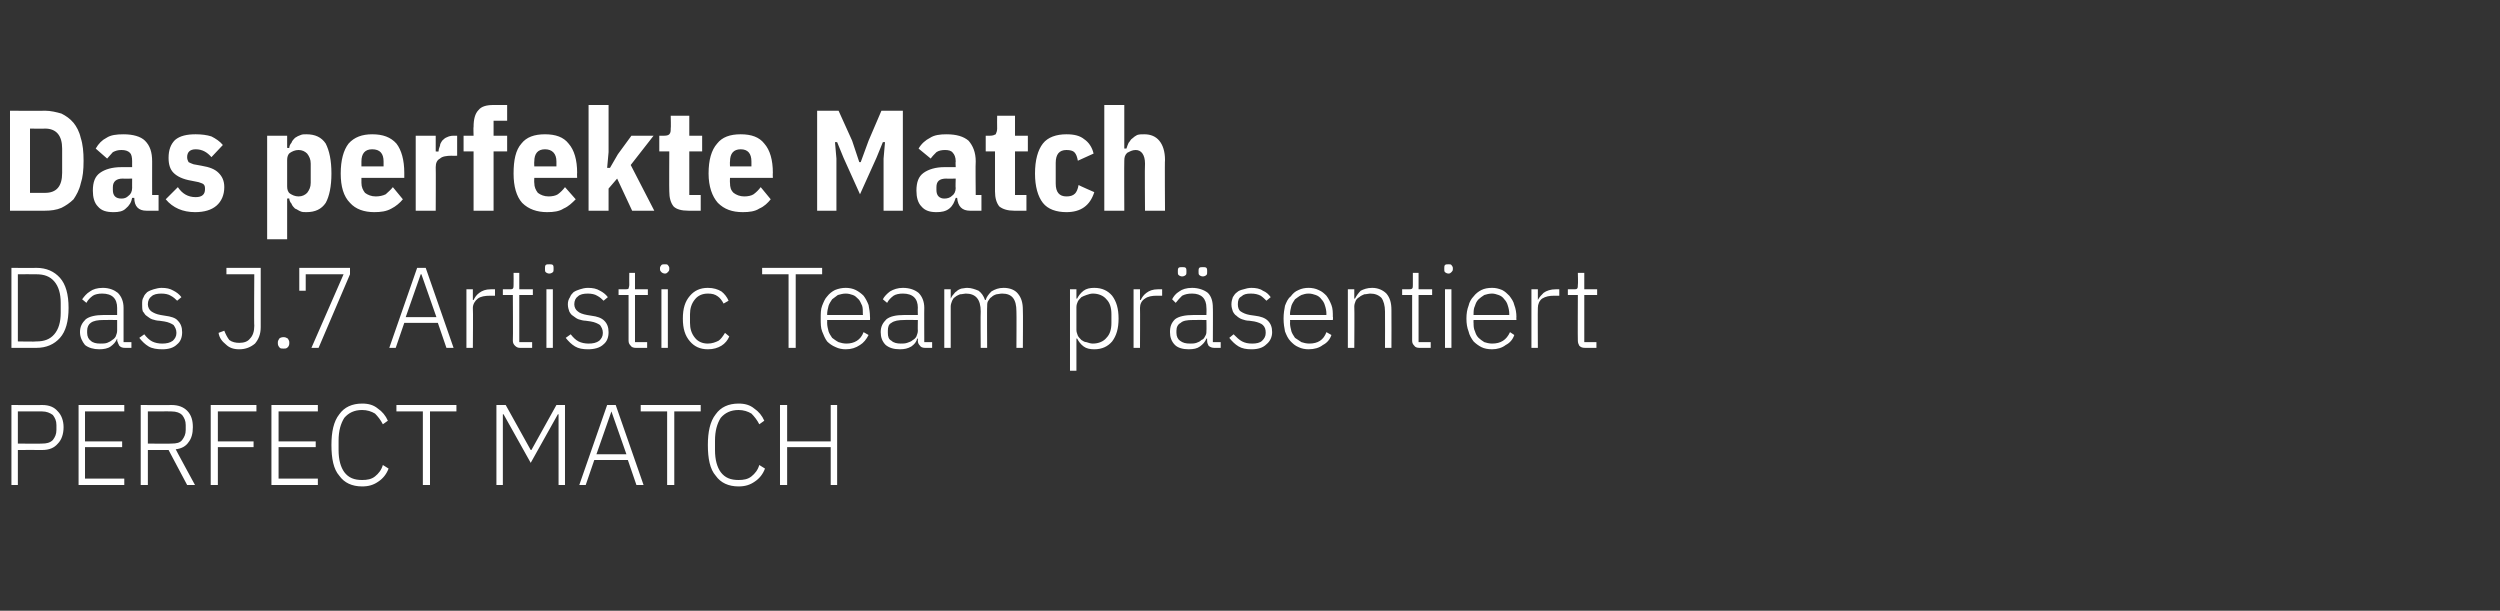
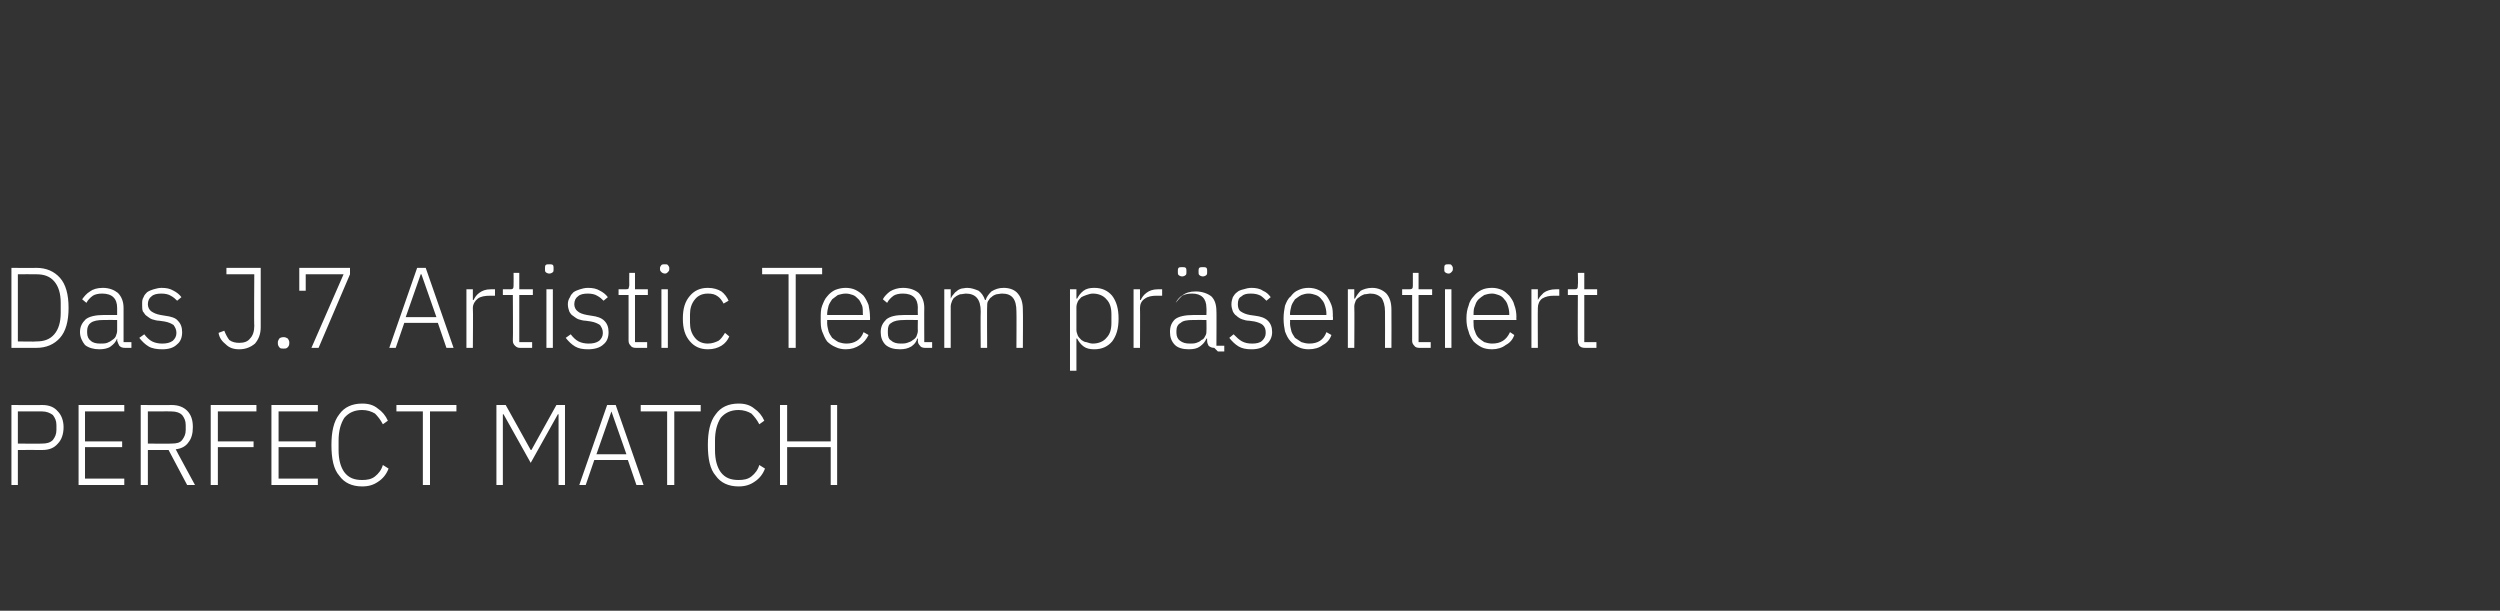
<svg xmlns="http://www.w3.org/2000/svg" version="1.1" width="350px" height="85.5px" viewBox="0 -1 350 85.5" style="top:-1px">
  <rect x="0" y="-1" width="350" height="85.5" fill="#333333" stroke="none" />
  <desc>Das perfekte Match Das J.7 Artistic Team pr sentiert PERFECT MATCH</desc>
  <defs />
  <g id="Polygon257247">
    <path d="m1.6 66.9l0-11.2c0 0 4.31.03 4.3 0c1 0 1.7.3 2.2.9c.5.5.8 1.3.8 2.2c0 1-.3 1.8-.8 2.3c-.5.6-1.2.9-2.2.9c.01-.02-3.4 0-3.4 0l0 4.9l-.9 0zm.9-5.8c0 0 3.41.04 3.4 0c.6 0 1.1-.1 1.5-.5c.3-.4.5-.8.5-1.4c0 0 0-.7 0-.7c0-.6-.2-1-.5-1.4c-.4-.3-.9-.5-1.5-.5c.01-.02-3.4 0-3.4 0l0 4.5zm8.5 5.8l0-11.2l6.4 0l0 .9l-5.5 0l0 4.2l5.2 0l0 .8l-5.2 0l0 4.4l5.5 0l0 .9l-6.4 0zm9.7 0l-1 0l0-11.2c0 0 4.34.03 4.3 0c1 0 1.7.3 2.2.8c.6.6.8 1.4.8 2.3c0 .9-.2 1.6-.6 2.1c-.4.6-1 .9-1.8 1c-.03-.01 2.7 5 2.7 5l-1.1 0l-2.6-4.9l-2.9 0l0 4.9zm3.3-5.8c.7 0 1.2-.1 1.5-.5c.3-.4.5-.8.5-1.4c0 0 0-.7 0-.7c0-.6-.2-1-.5-1.4c-.3-.3-.8-.5-1.5-.5c.04-.02-3.3 0-3.3 0l0 4.5c0 0 3.34.04 3.3 0zm5.5 5.8l0-11.2l6.4 0l0 .9l-5.4 0l0 4.2l5 0l0 .8l-5 0l0 5.3l-1 0zm8.5 0l0-11.2l6.5 0l0 .9l-5.5 0l0 4.2l5.2 0l0 .8l-5.2 0l0 4.4l5.5 0l0 .9l-6.5 0zm12.7.2c-1.4 0-2.5-.5-3.2-1.5c-.8-.9-1.1-2.4-1.1-4.3c0-1.8.3-3.3 1.1-4.3c.7-1 1.8-1.5 3.2-1.5c.9 0 1.6.2 2.2.7c.6.4 1.1 1 1.4 1.7c0 0-.7.5-.7.5c-.3-.6-.7-1.1-1.1-1.5c-.5-.3-1.1-.5-1.8-.5c-1.1 0-1.9.4-2.5 1.1c-.5.8-.8 1.8-.8 3.2c0 0 0 1.3 0 1.3c0 1.4.3 2.4.8 3.1c.6.8 1.4 1.1 2.5 1.1c.7 0 1.3-.1 1.8-.5c.5-.4.9-.9 1.1-1.6c0 0 .8.5.8.5c-.3.8-.8 1.4-1.4 1.8c-.7.5-1.4.7-2.3.7zm9.5-10.5l0 10.3l-1 0l0-10.3l-3.7 0l0-.9l8.4 0l0 .9l-3.7 0zm18 .4l-.1 0l-3.8 6.8l-3.8-6.8l-.1 0l0 9.9l-.9 0l0-11.2l1.3 0l3.5 6.3l.1 0l3.5-6.3l1.2 0l0 11.2l-.9 0l0-9.9zm10.9 9.9l-1.2-3.5l-4.7 0l-1.2 3.5l-.9 0l3.9-11.2l1.2 0l3.9 11.2l-1 0zm-3.5-10.3l0 0l-2.1 6l4.2 0l-2.1-6zm8.8 0l0 10.3l-1 0l0-10.3l-3.7 0l0-.9l8.4 0l0 .9l-3.7 0zm9 10.5c-1.4 0-2.5-.5-3.2-1.5c-.8-.9-1.1-2.4-1.1-4.3c0-1.8.3-3.3 1.1-4.3c.7-1 1.8-1.5 3.2-1.5c.9 0 1.6.2 2.2.7c.6.4 1.1 1 1.4 1.7c0 0-.7.5-.7.5c-.3-.6-.7-1.1-1.1-1.5c-.5-.3-1.1-.5-1.8-.5c-1.1 0-1.9.4-2.5 1.1c-.5.8-.8 1.8-.8 3.2c0 0 0 1.3 0 1.3c0 1.4.3 2.4.8 3.1c.6.8 1.4 1.1 2.5 1.1c.7 0 1.3-.1 1.8-.5c.5-.4.9-.9 1.1-1.6c0 0 .8.5.8.5c-.3.8-.8 1.4-1.4 1.8c-.7.5-1.4.7-2.3.7zm12.9-5.5l-6.1 0l0 5.3l-1 0l0-11.2l1 0l0 5.1l6.1 0l0-5.1l.9 0l0 11.2l-.9 0l0-5.3z" stroke="none" fill="#fff" />
  </g>
  <g id="Polygon257246">
-     <path d="m1.6 36.5c0 0 3.48.03 3.5 0c1.4 0 2.5.5 3.3 1.4c.8.9 1.2 2.3 1.2 4.2c0 1.9-.4 3.3-1.2 4.2c-.8.9-1.9 1.4-3.3 1.4c-.02 0-3.5 0-3.5 0l0-11.2zm3.5 10.3c1.1 0 1.9-.3 2.5-1c.6-.7.9-1.7.9-3c0 0 0-1.4 0-1.4c0-1.3-.3-2.3-.9-3c-.6-.7-1.4-1-2.5-1c0-.02-2.6 0-2.6 0l0 9.4c0 0 2.6.05 2.6 0zm12.4.9c-.4 0-.6-.1-.8-.3c-.1-.2-.2-.4-.3-.7c.04-.01 0-.3 0-.3c0 0-.04 0 0 0c-.2.5-.5.8-.9 1.1c-.4.3-1 .4-1.6.4c-.8 0-1.5-.2-2-.6c-.4-.5-.7-1.1-.7-1.8c0-.8.3-1.3.8-1.8c.5-.4 1.4-.6 2.5-.6c.03-.01 1.9 0 1.9 0c0 0 0-.97 0-1c0-1.3-.7-2-2.1-2c-.5 0-1 .1-1.3.3c-.4.3-.7.6-.9 1c0 0-.6-.5-.6-.5c.3-.4.6-.8 1.1-1.1c.4-.3 1-.5 1.8-.5c.9 0 1.6.3 2.1.7c.5.5.8 1.2.8 2.1c0-.05 0 4.8 0 4.8l1.1 0l0 .8c0 0-.93 0-.9 0zm-3.5-.6c.4 0 .7 0 1-.1c.2-.1.5-.2.7-.4c.2-.1.4-.3.5-.5c.1-.3.2-.5.2-.8c0 0 0-1.5 0-1.5c0 0-1.91-.02-1.9 0c-.8 0-1.4.1-1.8.4c-.3.2-.5.6-.5 1.1c0 0 0 .3 0 .3c0 .5.2.9.5 1.1c.3.3.8.4 1.3.4zm8.7.8c-.7 0-1.4-.1-1.9-.4c-.5-.3-.9-.7-1.3-1.2c0 0 .7-.5.7-.5c.3.4.7.8 1.1 1c.4.2.9.3 1.4.3c.6 0 1.1-.1 1.5-.4c.3-.3.5-.6.5-1.1c0-.5-.2-.8-.4-1.1c-.3-.2-.7-.4-1.3-.5c0 0-.7-.1-.7-.1c-.3 0-.7-.1-1-.2c-.3-.1-.5-.3-.8-.5c-.2-.1-.3-.4-.5-.6c-.1-.3-.1-.6-.1-1c0-.4 0-.7.2-1c.1-.3.3-.5.5-.7c.3-.2.6-.3.9-.4c.4-.1.7-.2 1.1-.2c.7 0 1.2.1 1.7.4c.4.2.8.5 1.1.9c0 0-.6.5-.6.5c-.2-.2-.5-.5-.9-.7c-.3-.2-.8-.3-1.3-.3c-.6 0-1.1.1-1.4.4c-.3.2-.5.6-.5 1.1c0 .4.2.8.5 1c.3.2.7.4 1.3.5c0 0 .6.1.6.1c.8.1 1.5.3 1.8.7c.4.4.6.9.6 1.6c0 .7-.2 1.3-.7 1.7c-.5.5-1.2.7-2.1.7zm13.8-11.4c0 0 0 8.28 0 8.3c0 1-.3 1.7-.8 2.3c-.6.5-1.3.8-2.2.8c-.8 0-1.4-.2-1.9-.7c-.5-.4-.9-.9-1-1.6c0 0 .8-.3.8-.3c.2.5.4.9.7 1.3c.4.3.9.4 1.4.4c.7 0 1.2-.2 1.5-.6c.4-.4.6-1 .6-1.8c-.05.04 0-7.2 0-7.2l-3.9 0l0-.9l4.8 0zm3.2 11.3c-.3 0-.5 0-.6-.2c-.1-.1-.2-.3-.2-.5c0 0 0-.2 0-.2c0-.2.1-.3.2-.5c.1-.1.3-.2.6-.2c.3 0 .4.1.6.2c.1.2.2.3.2.5c0 0 0 .2 0 .2c0 .2-.1.4-.2.5c-.2.2-.3.2-.6.2zm3.9-.1l4.5-10.3l-5.3 0l0 2.3l-.9 0l0-3.2l7.1 0l0 .9l-4.4 10.3l-1 0zm18.9 0l-1.2-3.5l-4.7 0l-1.2 3.5l-.9 0l3.9-11.2l1.2 0l3.9 11.2l-1 0zm-3.5-10.3l-.1 0l-2.1 6l4.3 0l-2.1-6zm6.3 10.3l0-8.2l.9 0l0 1.5c0 0 .11-.02.1 0c.2-.4.4-.7.8-1c.4-.3.9-.5 1.6-.5c.03 0 .6 0 .6 0l0 .9c0 0-.74 0-.7 0c-.7 0-1.3.1-1.7.4c-.4.3-.7.8-.7 1.3c.05 0 0 5.6 0 5.6l-.9 0zm7.5 0c-.3 0-.5-.1-.7-.3c-.2-.2-.3-.4-.3-.7c.04-.01 0-6.4 0-6.4l-1.4 0l0-.8c0 0 .95 0 1 0c.2 0 .3 0 .4-.1c.1-.1.1-.3.1-.5c.02-.02 0-1.7 0-1.7l.8 0l0 2.3l1.9 0l0 .8l-1.9 0l0 6.6l1.8 0l0 .8c0 0-1.66 0-1.7 0zm4.1-10.4c-.2 0-.4-.1-.5-.2c-.1-.1-.1-.2-.1-.4c0 0 0-.2 0-.2c0-.1 0-.3.1-.4c.1-.1.3-.1.5-.1c.2 0 .4 0 .5.1c.1.1.1.3.1.4c0 0 0 .2 0 .2c0 .2 0 .3-.1.4c-.1.1-.3.2-.5.2zm-.4 2.2l.9 0l0 8.2l-.9 0l0-8.2zm5.8 8.4c-.7 0-1.3-.1-1.8-.4c-.5-.3-.9-.7-1.3-1.2c0 0 .7-.5.7-.5c.3.4.7.8 1.1 1c.4.2.9.3 1.4.3c.6 0 1.1-.1 1.5-.4c.3-.3.5-.6.5-1.1c0-.5-.2-.8-.4-1.1c-.3-.2-.7-.4-1.3-.5c0 0-.7-.1-.7-.1c-.3 0-.7-.1-1-.2c-.3-.1-.5-.3-.8-.5c-.2-.1-.4-.4-.5-.6c-.1-.3-.2-.6-.2-1c0-.4.1-.7.3-1c.1-.3.3-.5.5-.7c.3-.2.6-.3.9-.4c.3-.1.7-.2 1.1-.2c.7 0 1.2.1 1.7.4c.4.2.8.5 1.1.9c0 0-.6.5-.6.5c-.2-.2-.5-.5-.9-.7c-.3-.2-.8-.3-1.3-.3c-.6 0-1.1.1-1.4.4c-.3.2-.5.6-.5 1.1c0 .4.2.8.5 1c.2.2.7.4 1.3.5c0 0 .6.1.6.1c.8.1 1.4.3 1.8.7c.4.4.6.9.6 1.6c0 .7-.2 1.3-.7 1.7c-.5.5-1.3.7-2.2.7zm6.7-.2c-.3 0-.6-.1-.7-.3c-.2-.2-.3-.4-.3-.7c.01-.01 0-6.4 0-6.4l-1.4 0l0-.8c0 0 .91 0 .9 0c.2 0 .4 0 .5-.1c0-.1.1-.3.1-.5c-.02-.02 0-1.7 0-1.7l.8 0l0 2.3l1.8 0l0 .8l-1.8 0l0 6.6l1.7 0l0 .8c0 0-1.6 0-1.6 0zm4.1-10.4c-.2 0-.4-.1-.5-.2c-.1-.1-.2-.2-.2-.4c0 0 0-.2 0-.2c0-.1.1-.3.2-.4c.1-.1.3-.1.5-.1c.2 0 .3 0 .4.1c.1.1.2.3.2.4c0 0 0 .2 0 .2c0 .2-.1.3-.2.4c-.1.1-.2.2-.4.2zm-.5 2.2l.9 0l0 8.2l-.9 0l0-8.2zm6.5 8.4c-1.1 0-1.9-.4-2.5-1.1c-.7-.8-1-1.8-1-3.2c0-1.4.3-2.4 1-3.2c.6-.7 1.4-1.1 2.5-1.1c.8 0 1.4.2 1.9.5c.4.3.8.8 1 1.3c0 0-.7.4-.7.4c-.2-.4-.5-.8-.8-1c-.4-.3-.8-.4-1.4-.4c-.8 0-1.4.3-1.8.8c-.5.6-.7 1.3-.7 2.1c0 0 0 1.2 0 1.2c0 .8.2 1.5.7 2.1c.4.5 1 .8 1.8.8c.6 0 1.1-.2 1.5-.4c.3-.2.6-.6.9-1.1c0 0 .6.5.6.5c-.2.5-.6 1-1.1 1.3c-.5.3-1.1.5-1.9.5zm12.3-10.5l0 10.3l-1 0l0-10.3l-3.7 0l0-.9l8.4 0l0 .9l-3.7 0zm7 10.5c-.5 0-1-.1-1.4-.3c-.5-.2-.9-.5-1.2-.8c-.3-.4-.5-.9-.7-1.4c-.2-.5-.2-1.1-.2-1.8c0-.7 0-1.3.2-1.8c.2-.5.4-1 .7-1.3c.3-.4.7-.7 1.1-.9c.5-.2 1-.3 1.5-.3c.5 0 1 .1 1.4.3c.4.2.8.5 1.1.8c.3.4.5.8.7 1.3c.1.5.2 1.1.2 1.7c.02-.04 0 .4 0 .4l-6 0c0 0 .02.39 0 .4c0 .4.1.8.2 1.2c.1.3.3.6.5.9c.3.2.5.4.9.6c.3.1.7.2 1.1.2c1.1 0 2-.5 2.4-1.6c0 0 .7.4.7.4c-.3.6-.7 1.1-1.2 1.4c-.6.4-1.2.6-2 .6zm0-7.8c-.4 0-.7.1-1.1.2c-.3.2-.5.4-.8.6c-.2.3-.4.6-.5.9c-.1.4-.2.8-.2 1.2c.02.01 0 .1 0 .1l5 0c0 0 .04-.14 0-.1c0-.5 0-.9-.1-1.2c-.2-.4-.3-.7-.5-.9c-.3-.3-.5-.5-.8-.6c-.3-.1-.6-.2-1-.2zm11.1 7.6c-.3 0-.6-.1-.7-.3c-.2-.2-.3-.4-.3-.7c.02-.01 0-.3 0-.3c0 0-.06 0-.1 0c-.1.5-.4.8-.8 1.1c-.5.3-1 .4-1.6.4c-.9 0-1.5-.2-2-.6c-.5-.5-.7-1.1-.7-1.8c0-.8.3-1.3.8-1.8c.5-.4 1.3-.6 2.5-.6c0-.01 1.9 0 1.9 0c0 0-.03-.97 0-1c0-1.3-.7-2-2.1-2c-.5 0-1 .1-1.3.3c-.4.3-.7.6-.9 1c0 0-.6-.5-.6-.5c.2-.4.6-.8 1-1.1c.5-.3 1.1-.5 1.8-.5c1 0 1.7.3 2.2.7c.5.5.8 1.2.8 2.1c-.02-.05 0 4.8 0 4.8l1.1 0l0 .8c0 0-.95 0-1 0zm-3.4-.6c.3 0 .6 0 .9-.1c.3-.1.6-.2.8-.4c.2-.1.4-.3.5-.5c.1-.3.2-.5.2-.8c-.03 0 0-1.5 0-1.5c0 0-1.93-.02-1.9 0c-.8 0-1.4.1-1.8.4c-.4.2-.5.6-.5 1.1c0 0 0 .3 0 .3c0 .5.1.9.5 1.1c.3.3.8.4 1.3.4zm6.1.6l0-8.2l.9 0l0 1.3c0 0 .05 0 0 0c.1-.2.2-.4.4-.6c.1-.1.2-.3.4-.4c.2-.2.4-.3.7-.4c.2 0 .5-.1.8-.1c.6 0 1.1.2 1.6.4c.4.3.7.7.9 1.3c0 0 .1 0 .1 0c.1-.4.4-.8.8-1.2c.5-.3 1-.5 1.7-.5c.9 0 1.6.3 2 .8c.5.6.7 1.3.7 2.3c.04.03 0 5.3 0 5.3l-.9 0c0 0 .03-5.11 0-5.1c0-1.7-.6-2.5-2-2.5c-.3 0-.6.1-.8.1c-.3.1-.5.2-.7.4c-.2.1-.3.3-.5.6c-.1.2-.1.5-.1.8c-.03-.05 0 5.7 0 5.7l-.9 0c0 0-.04-5.11 0-5.1c0-1.7-.7-2.5-2.1-2.5c-.2 0-.5.1-.8.1c-.2.1-.5.2-.7.4c-.2.1-.3.3-.4.5c-.1.3-.2.5-.2.8c0 .04 0 5.8 0 5.8l-.9 0zm17.6-8.2l.9 0l0 1.3c0 0 .06.02.1 0c.2-.4.5-.8.9-1.1c.4-.3.9-.4 1.5-.4c1.1 0 1.9.4 2.5 1.1c.6.8.9 1.8.9 3.2c0 1.4-.3 2.4-.9 3.2c-.6.7-1.4 1.1-2.5 1.1c-.6 0-1.1-.1-1.5-.4c-.4-.3-.7-.7-.9-1.1c-.04-.02-.1 0-.1 0l0 4.5l-.9 0l0-11.4zm3.2 7.6c.8 0 1.5-.3 1.9-.8c.5-.5.7-1.2.7-2.1c0 0 0-1.2 0-1.2c0-.9-.2-1.6-.7-2.1c-.4-.5-1.1-.8-1.9-.8c-.3 0-.6.1-.9.2c-.3.1-.5.2-.7.3c-.2.2-.4.4-.5.6c-.1.2-.2.5-.2.8c0 0 0 3.2 0 3.2c0 .3.1.5.2.8c.1.2.3.4.5.6c.2.1.4.3.7.3c.3.1.6.2.9.2zm5.7.6l0-8.2l.9 0l0 1.5c0 0 .1-.02.1 0c.2-.4.4-.7.8-1c.4-.3.9-.5 1.6-.5c.02 0 .6 0 .6 0l0 .9c0 0-.75 0-.8 0c-.6 0-1.2.1-1.6.4c-.5.3-.7.8-.7 1.3c.03 0 0 5.6 0 5.6l-.9 0zm11.3 0c-.3 0-.6-.1-.8-.3c-.1-.2-.2-.4-.2-.7c-.02-.01 0-.3 0-.3c0 0-.1 0-.1 0c-.2.5-.5.8-.9 1.1c-.4.3-.9.4-1.6.4c-.8 0-1.5-.2-1.9-.6c-.5-.5-.7-1.1-.7-1.8c0-.8.2-1.3.7-1.8c.5-.4 1.4-.6 2.6-.6c-.04-.01 1.8 0 1.8 0c0 0 .03-.97 0-1c0-1.3-.7-2-2-2c-.6 0-1 .1-1.4.3c-.3.3-.6.6-.9 1c0 0-.5-.5-.5-.5c.2-.4.5-.8 1-1.1c.4-.3 1-.5 1.8-.5c.9 0 1.7.3 2.2.7c.5.5.7 1.2.7 2.1c.03-.05 0 4.8 0 4.8l1.1 0l0 .8c0 0-.89 0-.9 0zm-3.4-.6c.3 0 .6 0 .9-.1c.3-.1.5-.2.7-.4c.3-.1.4-.3.5-.5c.2-.3.2-.5.2-.8c.03 0 0-1.5 0-1.5c0 0-1.87-.02-1.9 0c-.8 0-1.4.1-1.7.4c-.4.2-.6.6-.6 1.1c0 0 0 .3 0 .3c0 .5.2.9.5 1.1c.4.3.8.4 1.4.4zm-1.1-9.4c-.2 0-.4-.1-.5-.2c-.1-.1-.1-.2-.1-.4c0 0 0-.2 0-.2c0-.1 0-.3.1-.4c.1-.1.3-.1.5-.1c.2 0 .4 0 .5.1c.1.1.1.3.1.4c0 0 0 .2 0 .2c0 .2 0 .3-.1.4c-.1.1-.3.2-.5.2zm2.9 0c-.2 0-.4-.1-.5-.2c-.1-.1-.1-.2-.1-.4c0 0 0-.2 0-.2c0-.1 0-.3.1-.4c.1-.1.3-.1.5-.1c.2 0 .4 0 .5.1c.1.1.1.3.1.4c0 0 0 .2 0 .2c0 .2 0 .3-.1.4c-.1.1-.3.2-.5.2zm6.8 10.2c-.7 0-1.3-.1-1.8-.4c-.5-.3-.9-.7-1.3-1.2c0 0 .6-.5.6-.5c.4.4.8.8 1.2 1c.4.2.8.3 1.4.3c.6 0 1.1-.1 1.4-.4c.3-.3.5-.6.5-1.1c0-.5-.1-.8-.4-1.1c-.2-.2-.7-.4-1.2-.5c0 0-.7-.1-.7-.1c-.4 0-.7-.1-1-.2c-.3-.1-.6-.3-.8-.5c-.2-.1-.4-.4-.5-.6c-.1-.3-.2-.6-.2-1c0-.4.1-.7.2-1c.2-.3.3-.5.6-.7c.2-.2.5-.3.9-.4c.3-.1.7-.2 1.1-.2c.6 0 1.2.1 1.6.4c.5.2.8.5 1.1.9c0 0-.6.5-.6.5c-.2-.2-.5-.5-.8-.7c-.4-.2-.8-.3-1.4-.3c-.6 0-1 .1-1.3.4c-.4.2-.5.6-.5 1.1c0 .4.1.8.4 1c.3.2.7.4 1.3.5c0 0 .7.1.7.1c.8.1 1.4.3 1.8.7c.4.4.6.9.6 1.6c0 .7-.3 1.3-.8 1.7c-.5.5-1.2.7-2.1.7zm8 0c-.5 0-1-.1-1.4-.3c-.5-.2-.8-.5-1.1-.8c-.4-.4-.6-.9-.8-1.4c-.1-.5-.2-1.1-.2-1.8c0-.7.1-1.3.2-1.8c.2-.5.4-1 .8-1.3c.3-.4.6-.7 1.1-.9c.4-.2.9-.3 1.4-.3c.5 0 1 .1 1.4.3c.5.2.8.5 1.1.8c.3.4.5.8.7 1.3c.2.5.2 1.1.2 1.7c.05-.04 0 .4 0 .4l-6 0c0 0 .04.39 0 .4c0 .4.1.8.2 1.2c.1.3.3.6.5.9c.3.2.6.4.9.6c.3.1.7.2 1.1.2c1.2 0 2-.5 2.4-1.6c0 0 .7.4.7.4c-.2.6-.6 1.1-1.2 1.4c-.5.4-1.2.6-2 .6zm0-7.8c-.4 0-.7.1-1 .2c-.4.2-.6.4-.9.6c-.2.3-.4.6-.5.9c-.1.4-.2.8-.2 1.2c.04.01 0 .1 0 .1l5.1 0c0 0-.03-.14 0-.1c0-.5-.1-.9-.2-1.2c-.1-.4-.3-.7-.5-.9c-.2-.3-.5-.5-.8-.6c-.3-.1-.6-.2-1-.2zm5.5 7.6l0-8.2l.9 0l0 1.3c0 0 .09 0 .1 0c.2-.4.5-.8.8-1.1c.4-.2.9-.4 1.6-.4c.8 0 1.5.3 2 .8c.5.6.7 1.3.7 2.3c.02.03 0 5.3 0 5.3l-.9 0c0 0 .02-5.11 0-5.1c0-.8-.2-1.5-.5-1.9c-.4-.4-.9-.6-1.6-.6c-.2 0-.5.1-.8.1c-.2.1-.5.2-.7.4c-.2.1-.4.3-.5.5c-.1.3-.2.5-.2.8c.04.04 0 5.8 0 5.8l-.9 0zm10 0c-.3 0-.6-.1-.7-.3c-.2-.2-.3-.4-.3-.7c.01-.01 0-6.4 0-6.4l-1.4 0l0-.8c0 0 .92 0 .9 0c.2 0 .4 0 .5-.1c.1-.1.1-.3.1-.5c-.01-.02 0-1.7 0-1.7l.8 0l0 2.3l1.9 0l0 .8l-1.9 0l0 6.6l1.7 0l0 .8c0 0-1.59 0-1.6 0zm4.1-10.4c-.2 0-.4-.1-.5-.2c-.1-.1-.1-.2-.1-.4c0 0 0-.2 0-.2c0-.1 0-.3.1-.4c.1-.1.3-.1.5-.1c.2 0 .3 0 .4.1c.1.1.2.3.2.4c0 0 0 .2 0 .2c0 .2-.1.3-.2.4c-.1.1-.2.2-.4.2zm-.5 2.2l.9 0l0 8.2l-.9 0l0-8.2zm6.6 8.4c-.6 0-1.1-.1-1.5-.3c-.4-.2-.8-.5-1.1-.8c-.3-.4-.6-.9-.7-1.4c-.2-.5-.3-1.1-.3-1.8c0-.7.1-1.3.3-1.8c.1-.5.4-1 .7-1.3c.3-.4.7-.7 1.1-.9c.4-.2.9-.3 1.5-.3c.5 0 .9.1 1.4.3c.4.2.7.5 1 .8c.3.4.6.8.7 1.3c.2.5.3 1.1.3 1.7c-.03-.04 0 .4 0 .4l-6 0c0 0-.03.39 0 .4c0 .4 0 .8.2 1.2c.1.3.2.6.5.9c.2.2.5.4.8.6c.3.1.7.2 1.1.2c1.2 0 2-.5 2.5-1.6c0 0 .6.4.6.4c-.2.6-.6 1.1-1.2 1.4c-.5.4-1.2.6-1.9.6zm0-7.8c-.4 0-.8.1-1.1.2c-.3.2-.6.4-.8.6c-.3.3-.4.6-.5.9c-.2.4-.2.8-.2 1.2c-.03.01 0 .1 0 .1l5 0c0 0-.01-.14 0-.1c0-.5-.1-.9-.2-1.2c-.1-.4-.3-.7-.5-.9c-.2-.3-.5-.5-.8-.6c-.3-.1-.6-.2-.9-.2zm5.5 7.6l0-8.2l.9 0l0 1.5c0 0 .03-.02 0 0c.2-.4.5-.7.8-1c.4-.3 1-.5 1.7-.5c-.04 0 .5 0 .5 0l0 .9c0 0-.72 0-.7 0c-.7 0-1.2.1-1.7.4c-.4.3-.6.8-.6 1.3c-.03 0 0 5.6 0 5.6l-.9 0zm7.5 0c-.4 0-.6-.1-.8-.3c-.1-.2-.2-.4-.2-.7c-.03-.01 0-6.4 0-6.4l-1.4 0l0-.8c0 0 .88 0 .9 0c.2 0 .3 0 .4-.1c.1-.1.1-.3.1-.5c.05-.02 0-1.7 0-1.7l.9 0l0 2.3l1.8 0l0 .8l-1.8 0l0 6.6l1.7 0l0 .8c0 0-1.64 0-1.6 0z" stroke="none" fill="#fff" />
+     <path d="m1.6 36.5c0 0 3.48.03 3.5 0c1.4 0 2.5.5 3.3 1.4c.8.9 1.2 2.3 1.2 4.2c0 1.9-.4 3.3-1.2 4.2c-.8.9-1.9 1.4-3.3 1.4c-.02 0-3.5 0-3.5 0l0-11.2zm3.5 10.3c1.1 0 1.9-.3 2.5-1c.6-.7.9-1.7.9-3c0 0 0-1.4 0-1.4c0-1.3-.3-2.3-.9-3c-.6-.7-1.4-1-2.5-1c0-.02-2.6 0-2.6 0l0 9.4c0 0 2.6.05 2.6 0zm12.4.9c-.4 0-.6-.1-.8-.3c-.1-.2-.2-.4-.3-.7c.04-.01 0-.3 0-.3c0 0-.04 0 0 0c-.2.5-.5.8-.9 1.1c-.4.3-1 .4-1.6.4c-.8 0-1.5-.2-2-.6c-.4-.5-.7-1.1-.7-1.8c0-.8.3-1.3.8-1.8c.5-.4 1.4-.6 2.5-.6c.03-.01 1.9 0 1.9 0c0 0 0-.97 0-1c0-1.3-.7-2-2.1-2c-.5 0-1 .1-1.3.3c-.4.3-.7.6-.9 1c0 0-.6-.5-.6-.5c.3-.4.6-.8 1.1-1.1c.4-.3 1-.5 1.8-.5c.9 0 1.6.3 2.1.7c.5.5.8 1.2.8 2.1c0-.05 0 4.8 0 4.8l1.1 0l0 .8c0 0-.93 0-.9 0zm-3.5-.6c.4 0 .7 0 1-.1c.2-.1.5-.2.7-.4c.2-.1.4-.3.5-.5c.1-.3.2-.5.2-.8c0 0 0-1.5 0-1.5c0 0-1.91-.02-1.9 0c-.8 0-1.4.1-1.8.4c-.3.2-.5.6-.5 1.1c0 0 0 .3 0 .3c0 .5.2.9.5 1.1c.3.3.8.4 1.3.4zm8.7.8c-.7 0-1.4-.1-1.9-.4c-.5-.3-.9-.7-1.3-1.2c0 0 .7-.5.7-.5c.3.4.7.8 1.1 1c.4.2.9.3 1.4.3c.6 0 1.1-.1 1.5-.4c.3-.3.5-.6.5-1.1c0-.5-.2-.8-.4-1.1c-.3-.2-.7-.4-1.3-.5c0 0-.7-.1-.7-.1c-.3 0-.7-.1-1-.2c-.3-.1-.5-.3-.8-.5c-.2-.1-.3-.4-.5-.6c-.1-.3-.1-.6-.1-1c0-.4 0-.7.2-1c.1-.3.3-.5.5-.7c.3-.2.6-.3.9-.4c.4-.1.7-.2 1.1-.2c.7 0 1.2.1 1.7.4c.4.2.8.5 1.1.9c0 0-.6.5-.6.5c-.2-.2-.5-.5-.9-.7c-.3-.2-.8-.3-1.3-.3c-.6 0-1.1.1-1.4.4c-.3.2-.5.6-.5 1.1c0 .4.2.8.5 1c.3.2.7.4 1.3.5c0 0 .6.1.6.1c.8.1 1.5.3 1.8.7c.4.4.6.9.6 1.6c0 .7-.2 1.3-.7 1.7c-.5.5-1.2.7-2.1.7zm13.8-11.4c0 0 0 8.28 0 8.3c0 1-.3 1.7-.8 2.3c-.6.5-1.3.8-2.2.8c-.8 0-1.4-.2-1.9-.7c-.5-.4-.9-.9-1-1.6c0 0 .8-.3.8-.3c.2.5.4.9.7 1.3c.4.3.9.4 1.4.4c.7 0 1.2-.2 1.5-.6c.4-.4.6-1 .6-1.8c-.05.04 0-7.2 0-7.2l-3.9 0l0-.9l4.8 0zm3.2 11.3c-.3 0-.5 0-.6-.2c-.1-.1-.2-.3-.2-.5c0 0 0-.2 0-.2c0-.2.1-.3.2-.5c.1-.1.3-.2.6-.2c.3 0 .4.1.6.2c.1.2.2.3.2.5c0 0 0 .2 0 .2c0 .2-.1.4-.2.5c-.2.2-.3.2-.6.2zm3.9-.1l4.5-10.3l-5.3 0l0 2.3l-.9 0l0-3.2l7.1 0l0 .9l-4.4 10.3l-1 0zm18.9 0l-1.2-3.5l-4.7 0l-1.2 3.5l-.9 0l3.9-11.2l1.2 0l3.9 11.2l-1 0zm-3.5-10.3l-.1 0l-2.1 6l4.3 0l-2.1-6zm6.3 10.3l0-8.2l.9 0l0 1.5c0 0 .11-.02.1 0c.2-.4.4-.7.8-1c.4-.3.9-.5 1.6-.5c.03 0 .6 0 .6 0l0 .9c0 0-.74 0-.7 0c-.7 0-1.3.1-1.7.4c-.4.3-.7.8-.7 1.3c.05 0 0 5.6 0 5.6l-.9 0zm7.5 0c-.3 0-.5-.1-.7-.3c-.2-.2-.3-.4-.3-.7c.04-.01 0-6.4 0-6.4l-1.4 0l0-.8c0 0 .95 0 1 0c.2 0 .3 0 .4-.1c.1-.1.1-.3.1-.5c.02-.02 0-1.7 0-1.7l.8 0l0 2.3l1.9 0l0 .8l-1.9 0l0 6.6l1.8 0l0 .8c0 0-1.66 0-1.7 0zm4.1-10.4c-.2 0-.4-.1-.5-.2c-.1-.1-.1-.2-.1-.4c0 0 0-.2 0-.2c0-.1 0-.3.1-.4c.1-.1.3-.1.5-.1c.2 0 .4 0 .5.1c.1.1.1.3.1.4c0 0 0 .2 0 .2c0 .2 0 .3-.1.4c-.1.1-.3.2-.5.2zm-.4 2.2l.9 0l0 8.2l-.9 0l0-8.2zm5.8 8.4c-.7 0-1.3-.1-1.8-.4c-.5-.3-.9-.7-1.3-1.2c0 0 .7-.5.7-.5c.3.4.7.8 1.1 1c.4.2.9.3 1.4.3c.6 0 1.1-.1 1.5-.4c.3-.3.5-.6.5-1.1c0-.5-.2-.8-.4-1.1c-.3-.2-.7-.4-1.3-.5c0 0-.7-.1-.7-.1c-.3 0-.7-.1-1-.2c-.3-.1-.5-.3-.8-.5c-.2-.1-.4-.4-.5-.6c-.1-.3-.2-.6-.2-1c0-.4.1-.7.3-1c.1-.3.3-.5.5-.7c.3-.2.6-.3.9-.4c.3-.1.7-.2 1.1-.2c.7 0 1.2.1 1.7.4c.4.2.8.5 1.1.9c0 0-.6.5-.6.5c-.2-.2-.5-.5-.9-.7c-.3-.2-.8-.3-1.3-.3c-.6 0-1.1.1-1.4.4c-.3.2-.5.6-.5 1.1c0 .4.2.8.5 1c.2.2.7.4 1.3.5c0 0 .6.1.6.1c.8.1 1.4.3 1.8.7c.4.4.6.9.6 1.6c0 .7-.2 1.3-.7 1.7c-.5.5-1.3.7-2.2.7zm6.7-.2c-.3 0-.6-.1-.7-.3c-.2-.2-.3-.4-.3-.7c.01-.01 0-6.4 0-6.4l-1.4 0l0-.8c0 0 .91 0 .9 0c.2 0 .4 0 .5-.1c0-.1.1-.3.1-.5c-.02-.02 0-1.7 0-1.7l.8 0l0 2.3l1.8 0l0 .8l-1.8 0l0 6.6l1.7 0l0 .8c0 0-1.6 0-1.6 0zm4.1-10.4c-.2 0-.4-.1-.5-.2c-.1-.1-.2-.2-.2-.4c0 0 0-.2 0-.2c0-.1.1-.3.2-.4c.1-.1.3-.1.5-.1c.2 0 .3 0 .4.1c.1.1.2.3.2.4c0 0 0 .2 0 .2c0 .2-.1.3-.2.4c-.1.1-.2.2-.4.2zm-.5 2.2l.9 0l0 8.2l-.9 0l0-8.2zm6.5 8.4c-1.1 0-1.9-.4-2.5-1.1c-.7-.8-1-1.8-1-3.2c0-1.4.3-2.4 1-3.2c.6-.7 1.4-1.1 2.5-1.1c.8 0 1.4.2 1.9.5c.4.3.8.8 1 1.3c0 0-.7.4-.7.4c-.2-.4-.5-.8-.8-1c-.4-.3-.8-.4-1.4-.4c-.8 0-1.4.3-1.8.8c-.5.6-.7 1.3-.7 2.1c0 0 0 1.2 0 1.2c0 .8.2 1.5.7 2.1c.4.5 1 .8 1.8.8c.6 0 1.1-.2 1.5-.4c.3-.2.6-.6.9-1.1c0 0 .6.5.6.5c-.2.5-.6 1-1.1 1.3c-.5.3-1.1.5-1.9.5zm12.3-10.5l0 10.3l-1 0l0-10.3l-3.7 0l0-.9l8.4 0l0 .9l-3.7 0zm7 10.5c-.5 0-1-.1-1.4-.3c-.5-.2-.9-.5-1.2-.8c-.3-.4-.5-.9-.7-1.4c-.2-.5-.2-1.1-.2-1.8c0-.7 0-1.3.2-1.8c.2-.5.4-1 .7-1.3c.3-.4.7-.7 1.1-.9c.5-.2 1-.3 1.5-.3c.5 0 1 .1 1.4.3c.4.2.8.5 1.1.8c.3.4.5.8.7 1.3c.1.5.2 1.1.2 1.7c.02-.04 0 .4 0 .4l-6 0c0 0 .02.39 0 .4c0 .4.1.8.2 1.2c.1.3.3.6.5.9c.3.2.5.4.9.6c.3.1.7.2 1.1.2c1.1 0 2-.5 2.4-1.6c0 0 .7.4.7.4c-.3.6-.7 1.1-1.2 1.4c-.6.4-1.2.6-2 .6zm0-7.8c-.4 0-.7.1-1.1.2c-.3.2-.5.4-.8.6c-.2.3-.4.6-.5.9c-.1.4-.2.8-.2 1.2c.02.01 0 .1 0 .1l5 0c0 0 .04-.14 0-.1c0-.5 0-.9-.1-1.2c-.2-.4-.3-.7-.5-.9c-.3-.3-.5-.5-.8-.6c-.3-.1-.6-.2-1-.2zm11.1 7.6c-.3 0-.6-.1-.7-.3c-.2-.2-.3-.4-.3-.7c.02-.01 0-.3 0-.3c0 0-.06 0-.1 0c-.1.5-.4.8-.8 1.1c-.5.3-1 .4-1.6.4c-.9 0-1.5-.2-2-.6c-.5-.5-.7-1.1-.7-1.8c0-.8.3-1.3.8-1.8c.5-.4 1.3-.6 2.5-.6c0-.01 1.9 0 1.9 0c0 0-.03-.97 0-1c0-1.3-.7-2-2.1-2c-.5 0-1 .1-1.3.3c-.4.3-.7.6-.9 1c0 0-.6-.5-.6-.5c.2-.4.6-.8 1-1.1c.5-.3 1.1-.5 1.8-.5c1 0 1.7.3 2.2.7c.5.5.8 1.2.8 2.1c-.02-.05 0 4.8 0 4.8l1.1 0l0 .8c0 0-.95 0-1 0zm-3.4-.6c.3 0 .6 0 .9-.1c.3-.1.6-.2.8-.4c.2-.1.4-.3.5-.5c.1-.3.2-.5.2-.8c-.03 0 0-1.5 0-1.5c0 0-1.93-.02-1.9 0c-.8 0-1.4.1-1.8.4c-.4.2-.5.6-.5 1.1c0 0 0 .3 0 .3c0 .5.1.9.5 1.1c.3.3.8.4 1.3.4zm6.1.6l0-8.2l.9 0l0 1.3c0 0 .05 0 0 0c.1-.2.2-.4.4-.6c.1-.1.2-.3.4-.4c.2-.2.4-.3.7-.4c.2 0 .5-.1.8-.1c.6 0 1.1.2 1.6.4c.4.3.7.7.9 1.3c0 0 .1 0 .1 0c.1-.4.4-.8.8-1.2c.5-.3 1-.5 1.7-.5c.9 0 1.6.3 2 .8c.5.6.7 1.3.7 2.3c.04.03 0 5.3 0 5.3l-.9 0c0 0 .03-5.11 0-5.1c0-1.7-.6-2.5-2-2.5c-.3 0-.6.1-.8.1c-.3.1-.5.2-.7.4c-.2.1-.3.3-.5.6c-.1.2-.1.5-.1.8c-.03-.05 0 5.7 0 5.7l-.9 0c0 0-.04-5.11 0-5.1c0-1.7-.7-2.5-2.1-2.5c-.2 0-.5.1-.8.1c-.2.1-.5.2-.7.4c-.2.1-.3.3-.4.5c-.1.3-.2.5-.2.8c0 .04 0 5.8 0 5.8l-.9 0zm17.6-8.2l.9 0l0 1.3c0 0 .06.02.1 0c.2-.4.5-.8.9-1.1c.4-.3.9-.4 1.5-.4c1.1 0 1.9.4 2.5 1.1c.6.8.9 1.8.9 3.2c0 1.4-.3 2.4-.9 3.2c-.6.7-1.4 1.1-2.5 1.1c-.6 0-1.1-.1-1.5-.4c-.4-.3-.7-.7-.9-1.1c-.04-.02-.1 0-.1 0l0 4.5l-.9 0l0-11.4zm3.2 7.6c.8 0 1.5-.3 1.9-.8c.5-.5.7-1.2.7-2.1c0 0 0-1.2 0-1.2c0-.9-.2-1.6-.7-2.1c-.4-.5-1.1-.8-1.9-.8c-.3 0-.6.1-.9.2c-.3.1-.5.2-.7.3c-.2.2-.4.4-.5.6c-.1.2-.2.5-.2.8c0 0 0 3.2 0 3.2c0 .3.1.5.2.8c.1.2.3.4.5.6c.2.1.4.3.7.3c.3.1.6.2.9.2zm5.7.6l0-8.2l.9 0l0 1.5c0 0 .1-.02.1 0c.2-.4.4-.7.8-1c.4-.3.9-.5 1.6-.5c.02 0 .6 0 .6 0l0 .9c0 0-.75 0-.8 0c-.6 0-1.2.1-1.6.4c-.5.3-.7.8-.7 1.3c.03 0 0 5.6 0 5.6l-.9 0zm11.3 0c-.3 0-.6-.1-.8-.3c-.1-.2-.2-.4-.2-.7c-.02-.01 0-.3 0-.3c0 0-.1 0-.1 0c-.2.5-.5.8-.9 1.1c-.4.3-.9.4-1.6.4c-.8 0-1.5-.2-1.9-.6c-.5-.5-.7-1.1-.7-1.8c0-.8.2-1.3.7-1.8c.5-.4 1.4-.6 2.6-.6c-.04-.01 1.8 0 1.8 0c0 0 .03-.97 0-1c0-1.3-.7-2-2-2c-.6 0-1 .1-1.4.3c-.3.3-.6.6-.9 1c.2-.4.5-.8 1-1.1c.4-.3 1-.5 1.8-.5c.9 0 1.7.3 2.2.7c.5.5.7 1.2.7 2.1c.03-.05 0 4.8 0 4.8l1.1 0l0 .8c0 0-.89 0-.9 0zm-3.4-.6c.3 0 .6 0 .9-.1c.3-.1.5-.2.7-.4c.3-.1.4-.3.5-.5c.2-.3.2-.5.2-.8c.03 0 0-1.5 0-1.5c0 0-1.87-.02-1.9 0c-.8 0-1.4.1-1.7.4c-.4.2-.6.6-.6 1.1c0 0 0 .3 0 .3c0 .5.2.9.5 1.1c.4.3.8.4 1.4.4zm-1.1-9.4c-.2 0-.4-.1-.5-.2c-.1-.1-.1-.2-.1-.4c0 0 0-.2 0-.2c0-.1 0-.3.1-.4c.1-.1.3-.1.5-.1c.2 0 .4 0 .5.1c.1.1.1.3.1.4c0 0 0 .2 0 .2c0 .2 0 .3-.1.4c-.1.1-.3.2-.5.2zm2.9 0c-.2 0-.4-.1-.5-.2c-.1-.1-.1-.2-.1-.4c0 0 0-.2 0-.2c0-.1 0-.3.1-.4c.1-.1.3-.1.5-.1c.2 0 .4 0 .5.1c.1.1.1.3.1.4c0 0 0 .2 0 .2c0 .2 0 .3-.1.4c-.1.1-.3.2-.5.2zm6.8 10.2c-.7 0-1.3-.1-1.8-.4c-.5-.3-.9-.7-1.3-1.2c0 0 .6-.5.6-.5c.4.4.8.8 1.2 1c.4.2.8.3 1.4.3c.6 0 1.1-.1 1.4-.4c.3-.3.5-.6.5-1.1c0-.5-.1-.8-.4-1.1c-.2-.2-.7-.4-1.2-.5c0 0-.7-.1-.7-.1c-.4 0-.7-.1-1-.2c-.3-.1-.6-.3-.8-.5c-.2-.1-.4-.4-.5-.6c-.1-.3-.2-.6-.2-1c0-.4.1-.7.2-1c.2-.3.3-.5.6-.7c.2-.2.5-.3.9-.4c.3-.1.7-.2 1.1-.2c.6 0 1.2.1 1.6.4c.5.2.8.5 1.1.9c0 0-.6.5-.6.5c-.2-.2-.5-.5-.8-.7c-.4-.2-.8-.3-1.4-.3c-.6 0-1 .1-1.3.4c-.4.2-.5.6-.5 1.1c0 .4.1.8.4 1c.3.2.7.4 1.3.5c0 0 .7.1.7.1c.8.1 1.4.3 1.8.7c.4.4.6.9.6 1.6c0 .7-.3 1.3-.8 1.7c-.5.5-1.2.7-2.1.7zm8 0c-.5 0-1-.1-1.4-.3c-.5-.2-.8-.5-1.1-.8c-.4-.4-.6-.9-.8-1.4c-.1-.5-.2-1.1-.2-1.8c0-.7.1-1.3.2-1.8c.2-.5.4-1 .8-1.3c.3-.4.6-.7 1.1-.9c.4-.2.9-.3 1.4-.3c.5 0 1 .1 1.4.3c.5.2.8.5 1.1.8c.3.4.5.8.7 1.3c.2.5.2 1.1.2 1.7c.05-.04 0 .4 0 .4l-6 0c0 0 .04.39 0 .4c0 .4.1.8.2 1.2c.1.3.3.6.5.9c.3.2.6.4.9.6c.3.1.7.2 1.1.2c1.2 0 2-.5 2.4-1.6c0 0 .7.4.7.4c-.2.6-.6 1.1-1.2 1.4c-.5.4-1.2.6-2 .6zm0-7.8c-.4 0-.7.1-1 .2c-.4.2-.6.4-.9.6c-.2.3-.4.6-.5.9c-.1.4-.2.8-.2 1.2c.04.01 0 .1 0 .1l5.1 0c0 0-.03-.14 0-.1c0-.5-.1-.9-.2-1.2c-.1-.4-.3-.7-.5-.9c-.2-.3-.5-.5-.8-.6c-.3-.1-.6-.2-1-.2zm5.5 7.6l0-8.2l.9 0l0 1.3c0 0 .09 0 .1 0c.2-.4.5-.8.8-1.1c.4-.2.9-.4 1.6-.4c.8 0 1.5.3 2 .8c.5.6.7 1.3.7 2.3c.02.03 0 5.3 0 5.3l-.9 0c0 0 .02-5.11 0-5.1c0-.8-.2-1.5-.5-1.9c-.4-.4-.9-.6-1.6-.6c-.2 0-.5.1-.8.1c-.2.1-.5.2-.7.4c-.2.1-.4.3-.5.5c-.1.3-.2.5-.2.8c.04.04 0 5.8 0 5.8l-.9 0zm10 0c-.3 0-.6-.1-.7-.3c-.2-.2-.3-.4-.3-.7c.01-.01 0-6.4 0-6.4l-1.4 0l0-.8c0 0 .92 0 .9 0c.2 0 .4 0 .5-.1c.1-.1.1-.3.1-.5c-.01-.02 0-1.7 0-1.7l.8 0l0 2.3l1.9 0l0 .8l-1.9 0l0 6.6l1.7 0l0 .8c0 0-1.59 0-1.6 0zm4.1-10.4c-.2 0-.4-.1-.5-.2c-.1-.1-.1-.2-.1-.4c0 0 0-.2 0-.2c0-.1 0-.3.1-.4c.1-.1.3-.1.5-.1c.2 0 .3 0 .4.1c.1.1.2.3.2.4c0 0 0 .2 0 .2c0 .2-.1.3-.2.4c-.1.1-.2.2-.4.2zm-.5 2.2l.9 0l0 8.2l-.9 0l0-8.2zm6.6 8.4c-.6 0-1.1-.1-1.5-.3c-.4-.2-.8-.5-1.1-.8c-.3-.4-.6-.9-.7-1.4c-.2-.5-.3-1.1-.3-1.8c0-.7.1-1.3.3-1.8c.1-.5.4-1 .7-1.3c.3-.4.7-.7 1.1-.9c.4-.2.9-.3 1.5-.3c.5 0 .9.1 1.4.3c.4.2.7.5 1 .8c.3.4.6.8.7 1.3c.2.5.3 1.1.3 1.7c-.03-.04 0 .4 0 .4l-6 0c0 0-.03.39 0 .4c0 .4 0 .8.2 1.2c.1.3.2.6.5.9c.2.2.5.4.8.6c.3.1.7.2 1.1.2c1.2 0 2-.5 2.5-1.6c0 0 .6.4.6.4c-.2.6-.6 1.1-1.2 1.4c-.5.4-1.2.6-1.9.6zm0-7.8c-.4 0-.8.1-1.1.2c-.3.2-.6.4-.8.6c-.3.3-.4.6-.5.9c-.2.4-.2.8-.2 1.2c-.03.01 0 .1 0 .1l5 0c0 0-.01-.14 0-.1c0-.5-.1-.9-.2-1.2c-.1-.4-.3-.7-.5-.9c-.2-.3-.5-.5-.8-.6c-.3-.1-.6-.2-.9-.2zm5.5 7.6l0-8.2l.9 0l0 1.5c0 0 .03-.02 0 0c.2-.4.5-.7.8-1c.4-.3 1-.5 1.7-.5c-.04 0 .5 0 .5 0l0 .9c0 0-.72 0-.7 0c-.7 0-1.2.1-1.7.4c-.4.3-.6.8-.6 1.3c-.03 0 0 5.6 0 5.6l-.9 0zm7.5 0c-.4 0-.6-.1-.8-.3c-.1-.2-.2-.4-.2-.7c-.03-.01 0-6.4 0-6.4l-1.4 0l0-.8c0 0 .88 0 .9 0c.2 0 .3 0 .4-.1c.1-.1.1-.3.1-.5c.05-.02 0-1.7 0-1.7l.9 0l0 2.3l1.8 0l0 .8l-1.8 0l0 6.6l1.7 0l0 .8c0 0-1.64 0-1.6 0z" stroke="none" fill="#fff" />
  </g>
  <g id="Polygon257245">
-     <path d="m1.4 14.5c0 0 4.86.04 4.9 0c.8 0 1.6.2 2.3.4c.6.3 1.2.7 1.7 1.3c.4.5.8 1.2 1 2.1c.3.9.4 2 .4 3.2c0 1.3-.1 2.3-.4 3.2c-.2.9-.6 1.6-1 2.2c-.5.5-1.1.9-1.7 1.2c-.7.3-1.5.4-2.3.4c-.04 0-4.9 0-4.9 0l0-14zm4.9 11.5c1.6 0 2.4-.9 2.4-2.8c0 0 0-3.4 0-3.4c0-1.8-.8-2.8-2.4-2.8c-.04.04-2.1 0-2.1 0l0 9c0 0 2.06 0 2.1 0zm14.2 2.5c-1.1 0-1.7-.6-1.7-1.8c0 0-.3 0-.3 0c-.1.6-.4 1.1-.9 1.5c-.4.4-1 .5-1.7.5c-1 0-1.7-.2-2.2-.8c-.5-.5-.7-1.3-.7-2.2c0-1.2.3-2 1-2.5c.7-.5 1.7-.8 3-.8c-.03 0 1.5 0 1.5 0c0 0-.01-.82 0-.8c0-.6-.1-1-.3-1.2c-.3-.3-.7-.4-1.2-.4c-.5 0-.8.1-1.2.3c-.3.3-.5.6-.8.9c0 0-1.6-1.4-1.6-1.4c.4-.7.9-1.2 1.5-1.5c.6-.4 1.4-.5 2.4-.5c1.3 0 2.4.3 3 .9c.7.7 1 1.6 1 2.9c-.01-.02 0 4.7 0 4.7l.9 0l0 2.2c0 0-1.67 0-1.7 0zm-3.5-1.7c.4 0 .7-.1 1-.4c.3-.2.5-.6.5-1.1c-.01.04 0-1.3 0-1.3c0 0-1.27.04-1.3 0c-.9 0-1.4.4-1.4 1.2c0 0 0 .4 0 .4c0 .4.1.7.3.9c.2.2.5.3.9.3zm10.3 1.9c-1.7 0-3.1-.6-4.1-1.8c0 0 1.7-1.7 1.7-1.7c.6.9 1.4 1.4 2.5 1.4c.9 0 1.3-.4 1.3-1.1c0-.3 0-.5-.2-.7c-.1-.1-.4-.2-.7-.3c0 0-1-.2-1-.2c-1.2-.2-2-.6-2.5-1.1c-.5-.5-.7-1.2-.7-2.1c0-1.1.3-1.9.9-2.5c.7-.6 1.7-.8 2.9-.8c.8 0 1.6.1 2.2.3c.6.3 1.2.7 1.6 1.2c0 0-1.6 1.7-1.6 1.7c-.6-.7-1.3-1.1-2.2-1.1c-.8 0-1.2.4-1.2 1.1c0 .3.1.5.2.7c.2.1.4.2.7.3c0 0 1.1.2 1.1.2c1.2.2 1.9.5 2.4 1c.5.5.8 1.1.8 2c0 1.1-.4 2-1.1 2.6c-.7.6-1.7.9-3 .9zm10.1-10.7l2.8 0l0 1.7c0 0 .29.04.3 0c0-.2.1-.5.3-.7c.1-.3.3-.5.5-.7c.3-.2.5-.3.8-.4c.2-.1.5-.1.8-.1c1.2 0 2.1.4 2.7 1.3c.5 1 .8 2.3.8 4.2c0 1.8-.3 3.2-.8 4.1c-.6.9-1.5 1.3-2.7 1.3c-.3 0-.6 0-.8-.1c-.3-.1-.5-.3-.8-.4c-.2-.2-.4-.4-.5-.7c-.2-.2-.3-.5-.3-.7c-.01-.04-.3 0-.3 0l0 5.7l-2.8 0l0-14.5zm4.4 8.5c.5 0 .9-.2 1.2-.5c.3-.4.5-.8.5-1.4c0 0 0-2.7 0-2.7c0-.6-.2-1-.5-1.4c-.3-.3-.7-.5-1.2-.5c-.5 0-.9.2-1.2.4c-.3.2-.4.6-.4 1c0 0 0 3.7 0 3.7c0 .4.1.8.4 1c.3.2.7.4 1.2.4zm10.6 2.2c-1.4 0-2.6-.4-3.4-1.3c-.9-.9-1.3-2.3-1.3-4.1c0-1.9.4-3.3 1.1-4.2c.8-.9 1.9-1.3 3.3-1.3c1.5 0 2.6.4 3.4 1.3c.7.9 1.1 2.3 1.1 4.1c0 .04 0 .7 0 .7l-6 0c0 0 0 .68 0 .7c0 .6.2 1 .5 1.4c.4.3.9.5 1.5.5c.5 0 1-.1 1.4-.3c.3-.3.7-.6 1-1c0 0 1.4 1.7 1.4 1.7c-.4.5-1 1-1.6 1.3c-.7.4-1.5.5-2.4.5zm1.3-7.1c0-1.1-.5-1.7-1.6-1.7c-1 0-1.5.6-1.5 1.7c0 .04 0 .7 0 .7l3.1 0l0-.7c0 0-.02.04 0 0zm4.5 6.9l0-10.5l2.8 0l0 2.2c0 0 .35.04.4 0c0-.3.1-.5.2-.8c0-.3.2-.5.3-.7c.2-.2.4-.4.7-.5c.2-.1.5-.2.9-.2c-.03 0 .5 0 .5 0l0 2.8c0 0-.75.04-.7 0c-.8 0-1.4.1-1.7.4c-.4.2-.6.6-.6 1.2c.03-.02 0 6.1 0 6.1l-2.8 0zm8.1-8.3l-1.4 0l0-2.2l1.4 0c0 0-.04-1.24 0-1.2c0-1.1.2-1.9.7-2.4c.4-.5 1.1-.7 2.1-.7c.02 0 1.9 0 1.9 0l0 2.2l-1.9 0l0 2.1l1.9 0l0 2.2l-1.9 0l0 8.3l-2.8 0l0-8.3zm10.3 8.5c-1.4 0-2.6-.4-3.5-1.3c-.8-.9-1.2-2.3-1.2-4.1c0-1.9.3-3.3 1.1-4.2c.7-.9 1.8-1.3 3.3-1.3c1.5 0 2.6.4 3.3 1.3c.8.9 1.2 2.3 1.2 4.1c-.03.04 0 .7 0 .7l-6 0c0 0-.03.68 0 .7c0 .6.2 1 .5 1.4c.4.3.9.5 1.5.5c.5 0 1-.1 1.3-.3c.4-.3.7-.6 1-1c0 0 1.5 1.7 1.5 1.7c-.5.5-1 1-1.7 1.3c-.6.4-1.4.5-2.3.5zm1.3-7.1c0-1.1-.6-1.7-1.6-1.7c-1 0-1.5.6-1.5 1.7c-.03.04 0 .7 0 .7l3.1 0l0-.7c0 0-.05.04 0 0zm4.5-7.9l2.8 0l0 6.6l-.2 2.2l.4 0l1.1-1.9l1.9-2.6l3.1 0l-3.2 4.1l3.3 6.4l-3.1 0l-2.1-4.5l-1.2 1.4l0 3.1l-2.8 0l0-14.8zm14 14.8c-1 0-1.7-.2-2.1-.6c-.4-.5-.6-1.2-.6-2.1c-.03.02 0-5.6 0-5.6l-1.4 0l0-2.2c0 0 .69 0 .7 0c.4 0 .6-.1.7-.2c.2-.2.2-.5.2-.8c.05-.02 0-1.8 0-1.8l2.6 0l0 2.8l1.8 0l0 2.2l-1.8 0l0 6.1l1.6 0l0 2.2c0 0-1.69 0-1.7 0zm7.6.2c-1.5 0-2.6-.4-3.5-1.3c-.8-.9-1.3-2.3-1.3-4.1c0-1.9.4-3.3 1.2-4.2c.7-.9 1.8-1.3 3.3-1.3c1.5 0 2.6.4 3.3 1.3c.8.9 1.2 2.3 1.2 4.1c-.03.04 0 .7 0 .7l-6 0c0 0-.03.68 0 .7c0 .6.1 1 .5 1.4c.4.3.9.5 1.5.5c.5 0 1-.1 1.3-.3c.4-.3.7-.6 1-1c0 0 1.4 1.7 1.4 1.7c-.4.5-.9 1-1.6 1.3c-.6.4-1.4.5-2.3.5zm1.2-7.1c0-1.1-.5-1.7-1.5-1.7c-1 0-1.5.6-1.5 1.7c-.03.04 0 .7 0 .7l3 0l0-.7c0 0 .05.04 0 0zm18.5-.4l.2-2.3l-.3 0l-.9 2.2l-2.3 5.1l-2.3-5.1l-.9-2.2l-.3 0l.2 2.3l0 7.3l-2.7 0l0-14l3 0l1.9 4.2l1 3l.2 0l1.1-3l1.8-4.2l3 0l0 14l-2.7 0l0-7.3zm12.1 7.3c-1.1 0-1.7-.6-1.8-1.8c0 0-.2 0-.2 0c-.2.6-.4 1.1-.9 1.5c-.5.4-1.1.5-1.8.5c-.9 0-1.6-.2-2.1-.8c-.5-.5-.7-1.3-.7-2.2c0-1.2.3-2 1-2.5c.7-.5 1.7-.8 2.9-.8c.03 0 1.6 0 1.6 0c0 0-.05-.82 0-.8c0-.6-.2-1-.4-1.2c-.2-.3-.6-.4-1.1-.4c-.5 0-.9.1-1.2.3c-.3.3-.6.6-.8.9c0 0-1.7-1.4-1.7-1.4c.4-.7 1-1.2 1.6-1.5c.6-.4 1.4-.5 2.3-.5c1.4 0 2.4.3 3.1.9c.6.7 1 1.6 1 2.9c-.05-.02 0 4.7 0 4.7l.8 0l0 2.2c0 0-1.61 0-1.6 0zm-3.6-1.7c.4 0 .8-.1 1.1-.4c.3-.2.5-.6.5-1.1c-.05.04 0-1.3 0-1.3c0 0-1.31.04-1.3 0c-1 0-1.4.4-1.4 1.2c0 0 0 .4 0 .4c0 .4.1.7.3.9c.2.2.5.3.8.3zm9.8 1.7c-.9 0-1.6-.2-2.1-.6c-.4-.5-.6-1.2-.6-2.1c0 .02 0-5.6 0-5.6l-1.3 0l0-2.2c0 0 .62 0 .6 0c.4 0 .6-.1.8-.2c.1-.2.2-.5.2-.8c-.02-.02 0-1.8 0-1.8l2.5 0l0 2.8l1.8 0l0 2.2l-1.8 0l0 6.1l1.6 0l0 2.2c0 0-1.66 0-1.7 0zm11.2-2.6c-.6 1.9-1.9 2.8-3.9 2.8c-1.4 0-2.6-.4-3.3-1.3c-.7-.9-1.1-2.3-1.1-4.1c0-1.9.4-3.3 1.1-4.2c.7-.9 1.9-1.3 3.3-1.3c1.1 0 1.9.2 2.5.7c.6.4 1.1 1.1 1.3 2c0 0-2.2 1-2.2 1c-.1-.5-.2-.9-.5-1.2c-.2-.2-.6-.3-1.1-.3c-1 0-1.5.6-1.5 1.8c0 0 0 2.9 0 2.9c0 1.2.5 1.8 1.5 1.8c.5 0 .9-.1 1.2-.4c.2-.2.4-.6.5-1.2c0 .04 2.2 1 2.2 1c0 0-.02 0 0 0zm1.4-12.2l2.8 0l0 6.1c0 0 .29-.02.3 0c.1-.3.2-.6.3-.8c.2-.2.3-.5.5-.6c.2-.2.5-.4.7-.5c.3-.1.6-.1 1-.1c.9 0 1.6.3 2.1.9c.5.6.8 1.5.8 2.7c-.05-.04 0 7.1 0 7.1l-2.8 0c0 0-.05-6.6 0-6.6c0-1.2-.5-1.9-1.3-1.9c-.5 0-.8.2-1.2.4c-.3.3-.4.6-.4 1.1c-.03.02 0 7 0 7l-2.8 0l0-14.8z" stroke="none" fill="#fff" />
-   </g>
+     </g>
</svg>